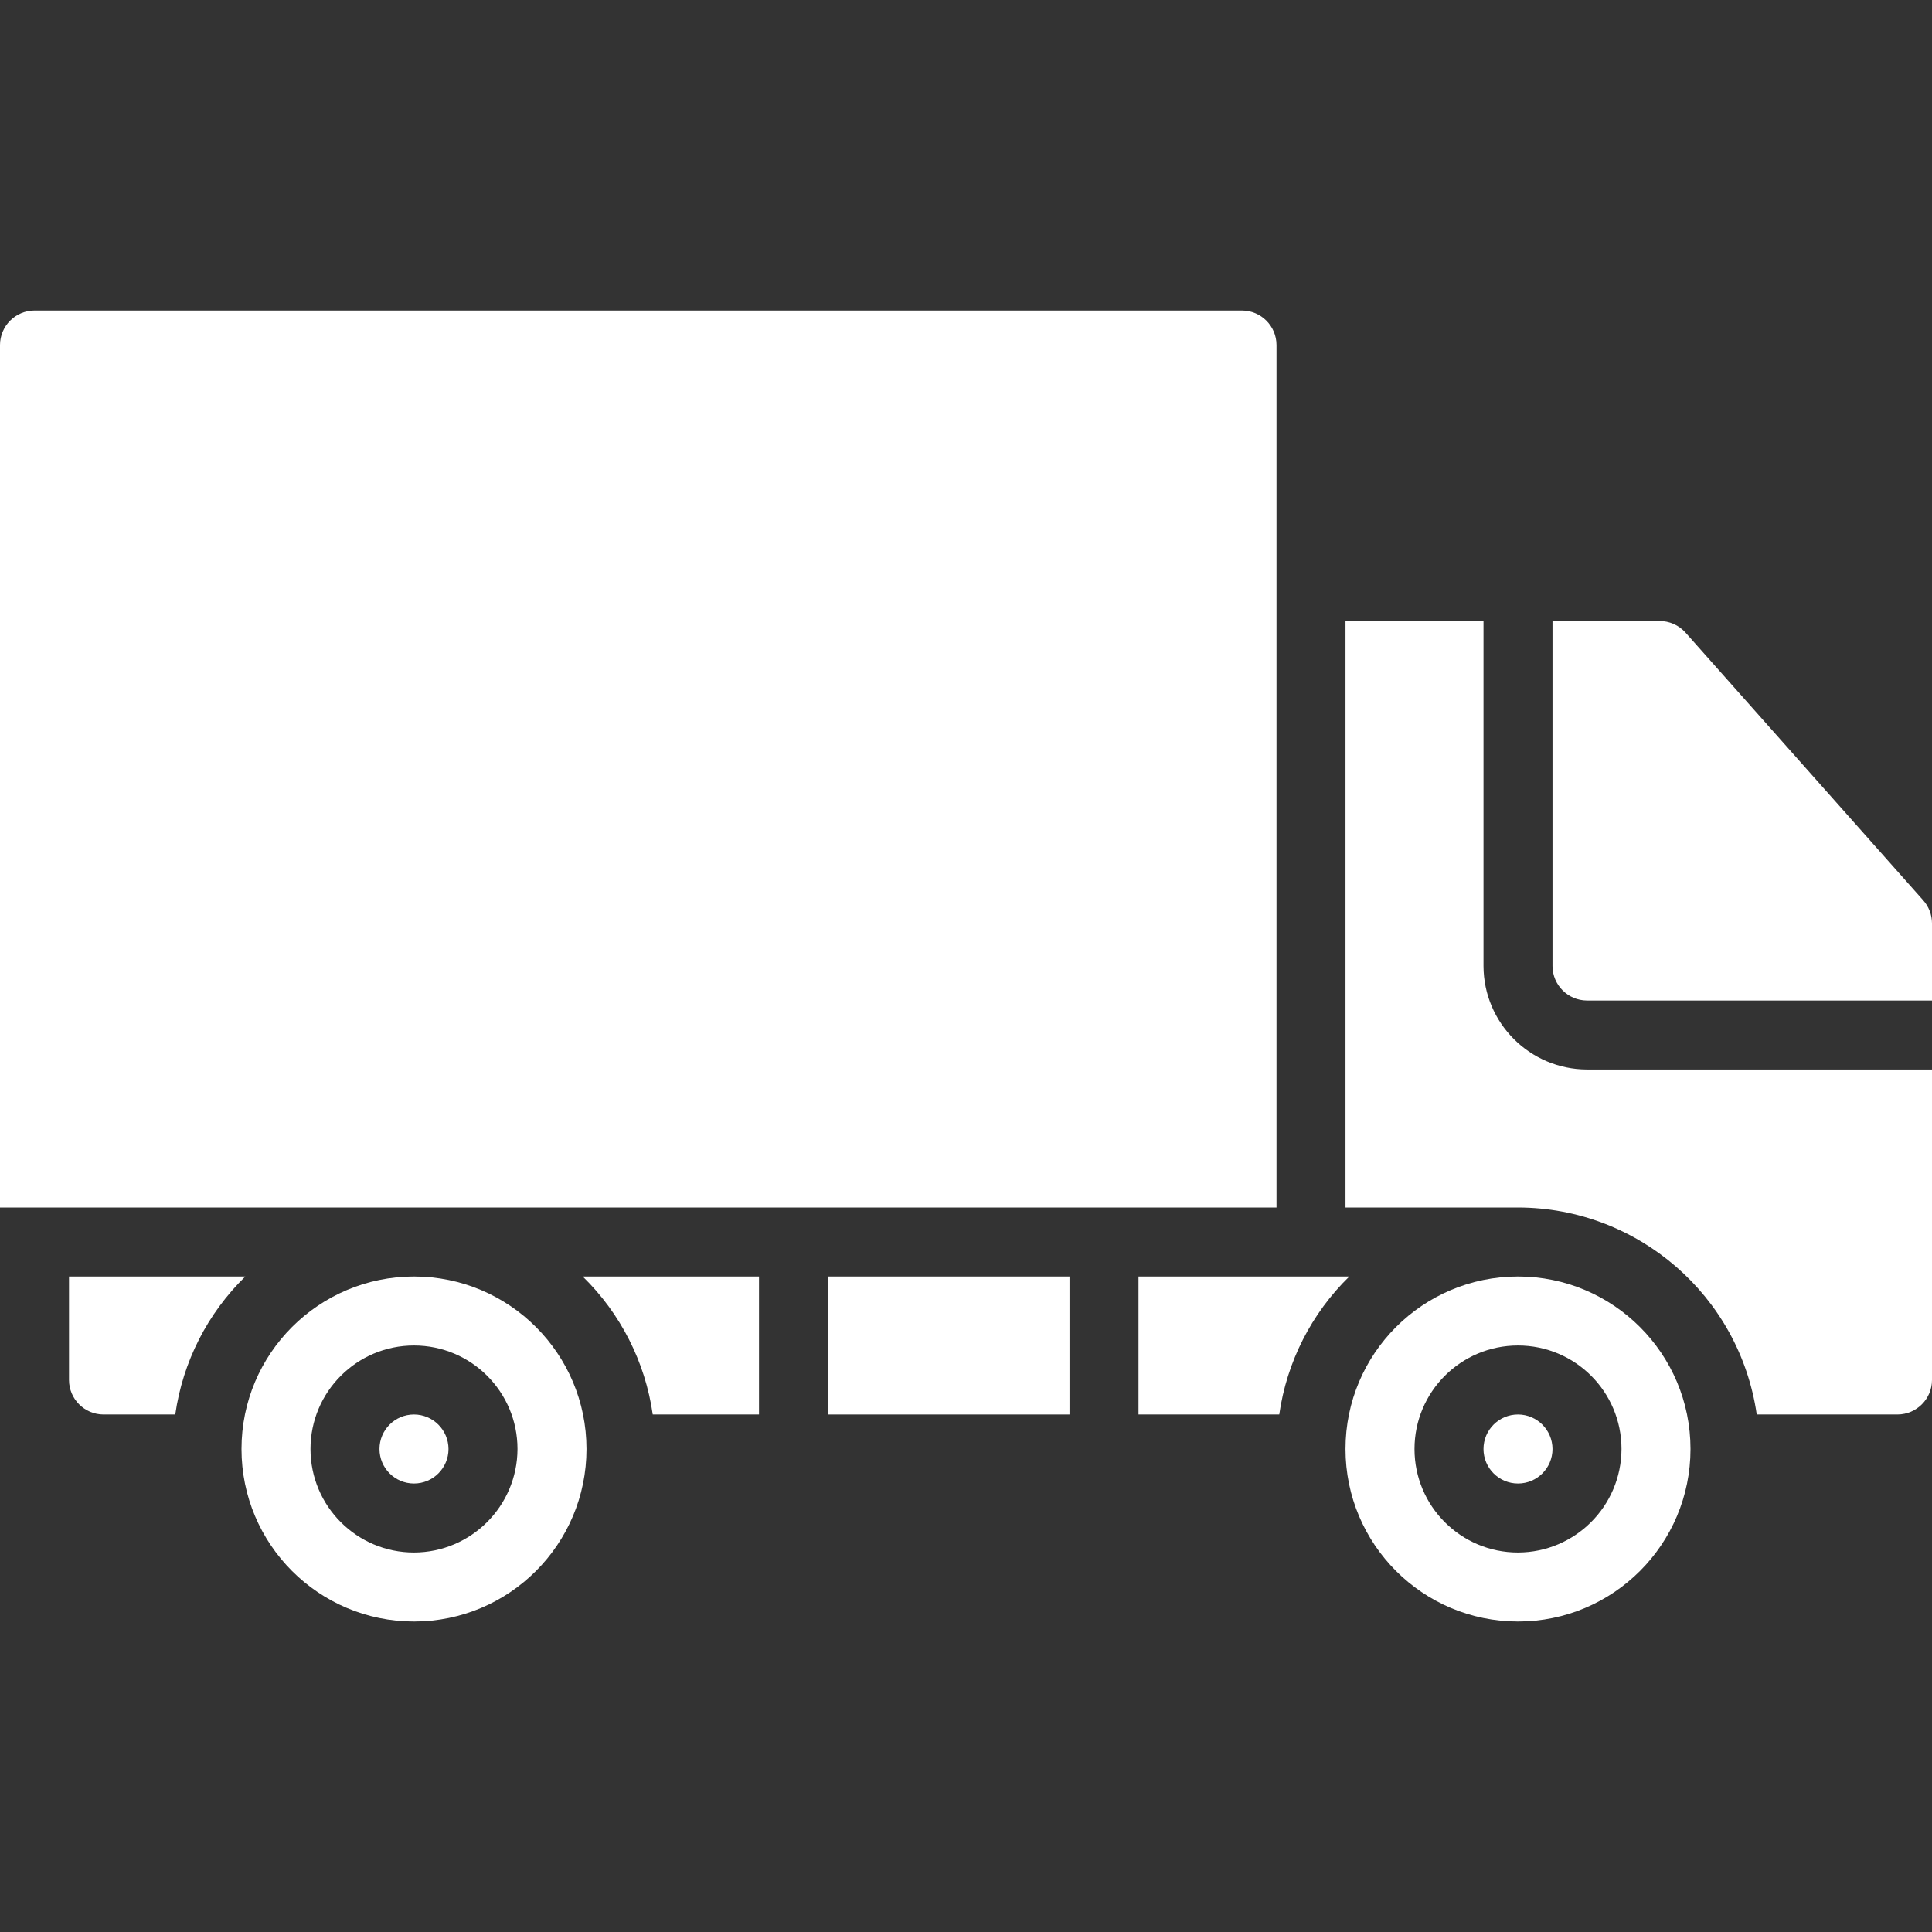
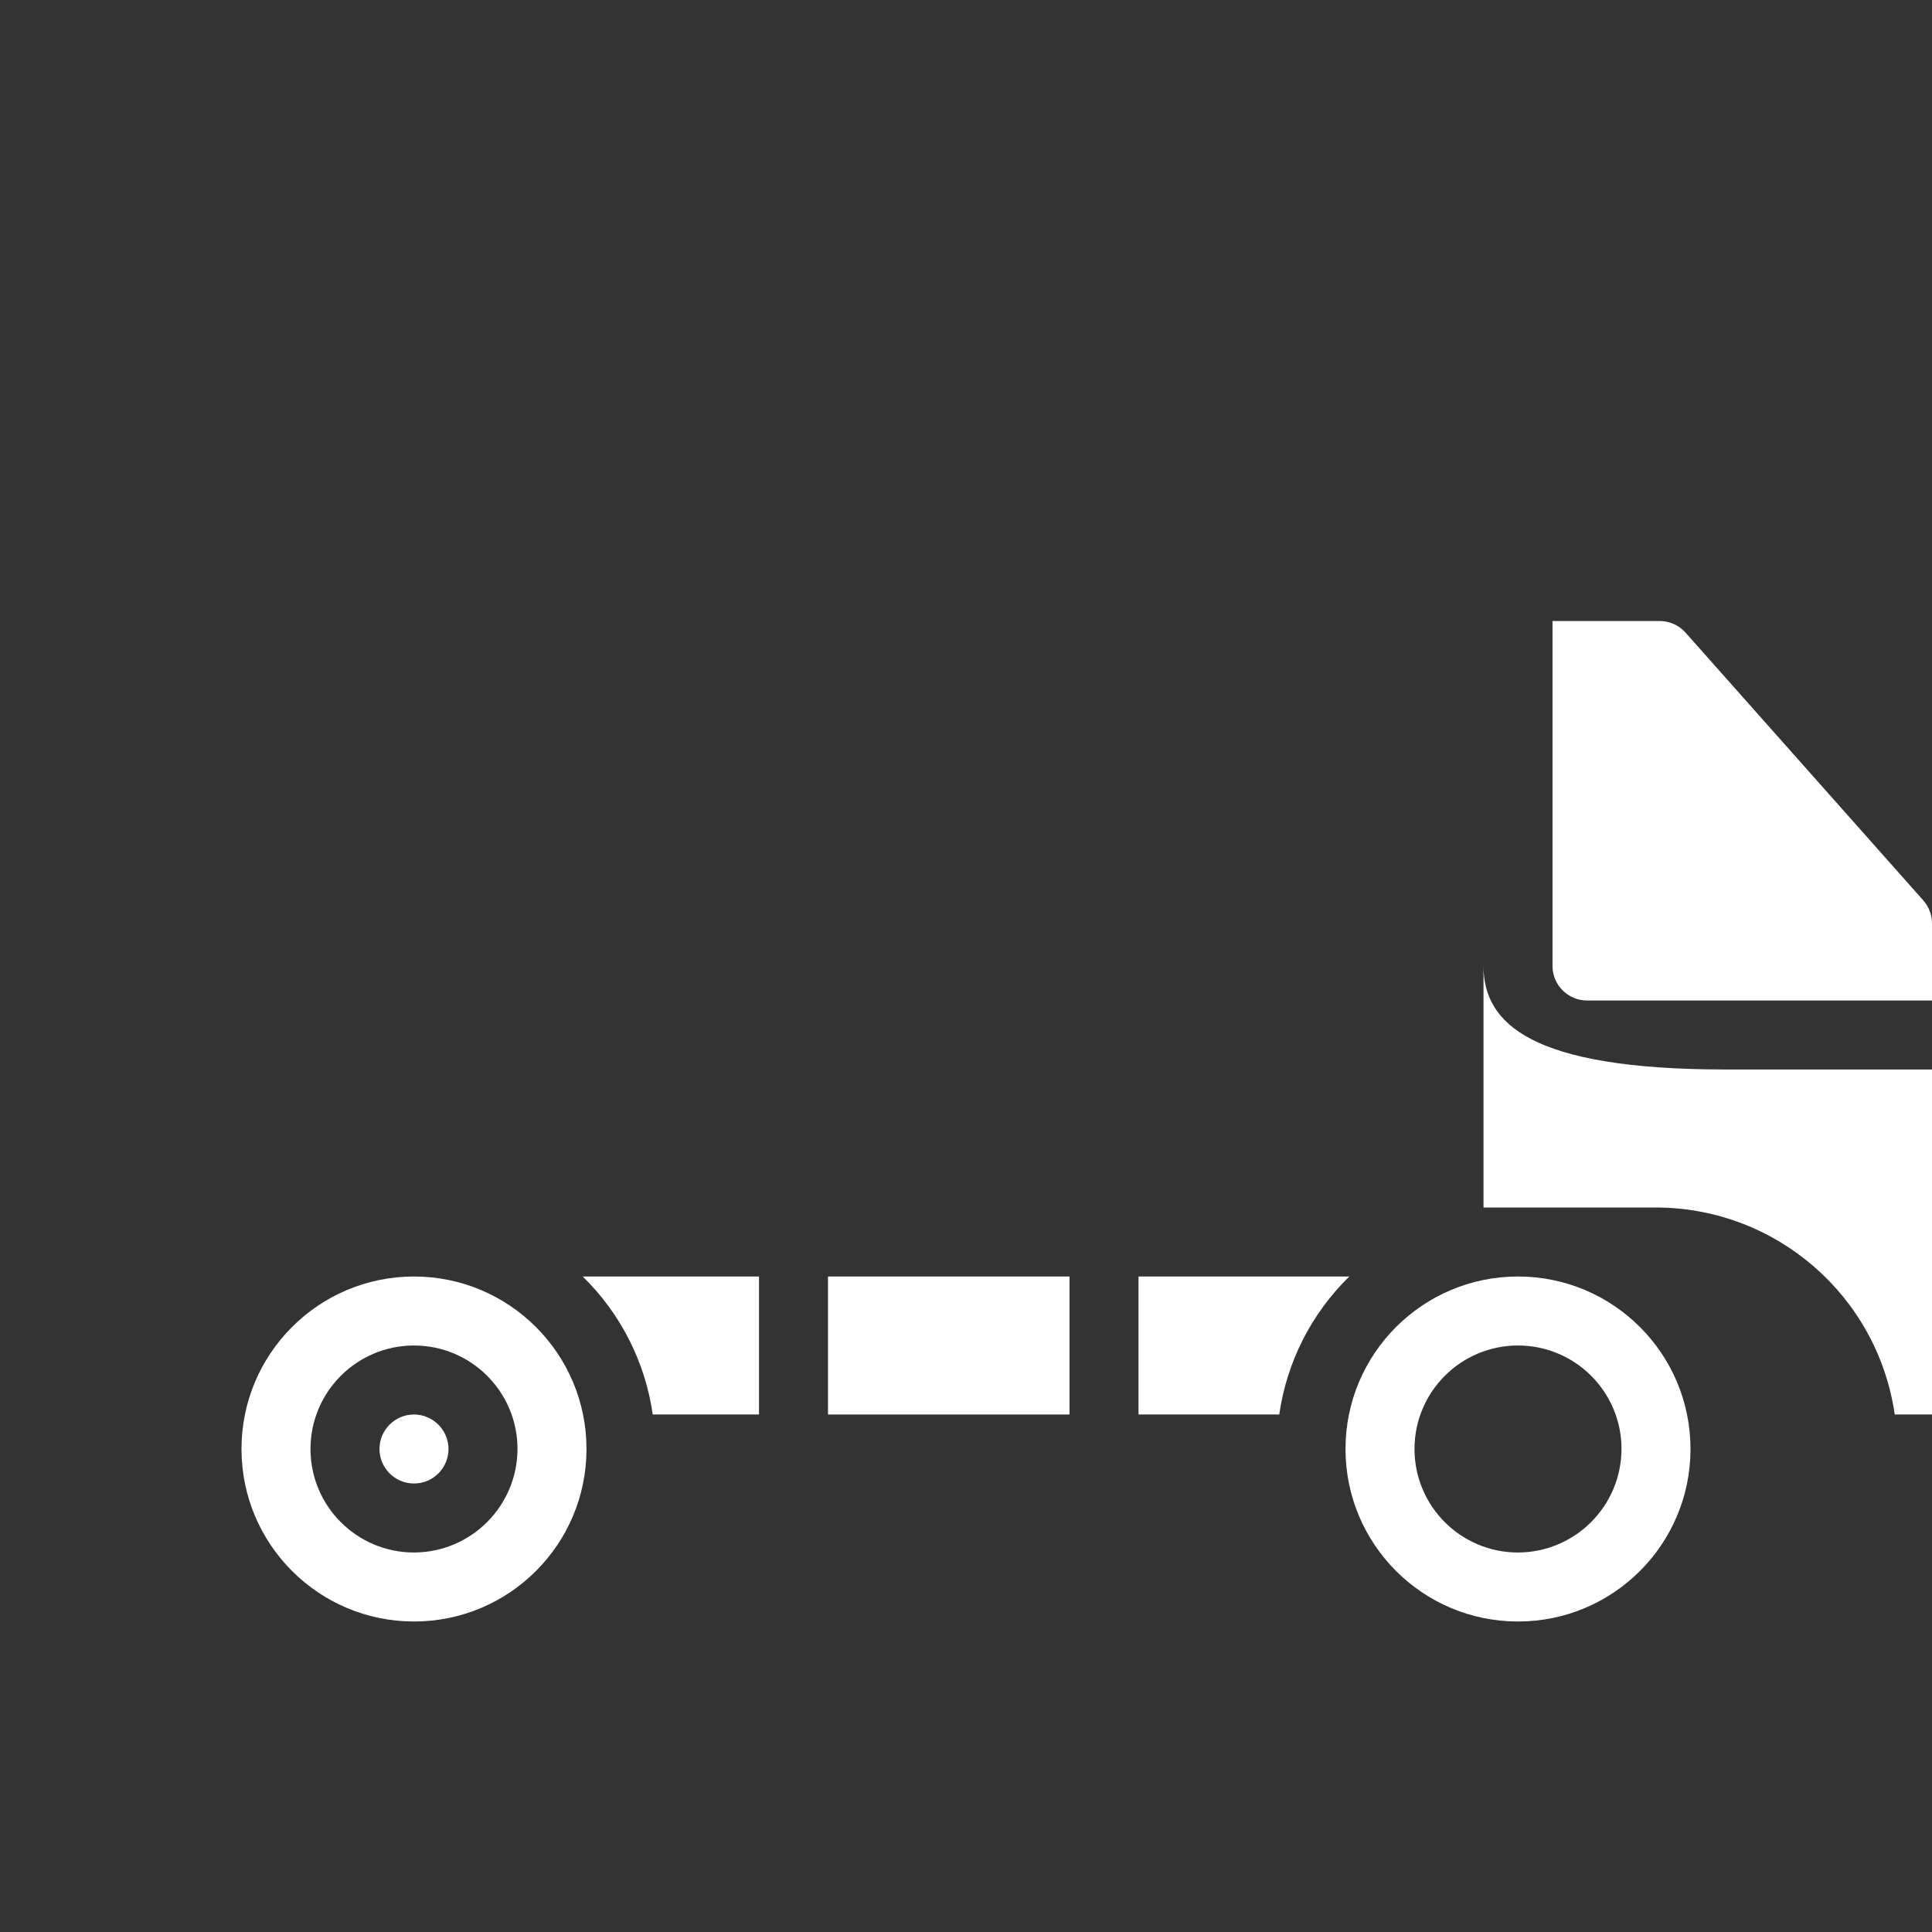
<svg xmlns="http://www.w3.org/2000/svg" version="1.1" id="Capa_1" x="0px" y="0px" viewBox="0 0 512 512" style="enable-background:new 0 0 512 512;" xml:space="preserve">
  <rect x="0" y="0" width="512" height="512" fill="#333333" stroke="none" />
  <g>
    <g>
      <g>
        <path d="M172.983,374.857h28.16v-36.571h-46.72C164.472,348.097,170.997,360.954,172.983,374.857z" fill="#000000" style="fill: rgb(255, 255, 255);" />
        <path d="M109.714,338.286C84.467,338.286,64,358.753,64,384s20.467,45.714,45.714,45.714s45.714-20.467,45.714-45.714 C155.419,358.756,134.958,338.295,109.714,338.286z M109.714,411.429c-15.148,0-27.429-12.28-27.429-27.429 s12.28-27.429,27.429-27.429s27.429,12.28,27.429,27.429C137.098,399.13,124.844,411.384,109.714,411.429z" fill="#000000" style="fill: rgb(255, 255, 255);" />
        <path d="M109.714,374.857c-5.049,0-9.143,4.093-9.143,9.143s4.093,9.143,9.143,9.143s9.143-4.093,9.143-9.143 C118.842,378.957,114.758,374.872,109.714,374.857z" fill="#000000" style="fill: rgb(255, 255, 255);" />
-         <path d="M18.286,338.286v27.429c0.015,5.043,4.099,9.128,9.143,9.143h19.017c1.986-13.903,8.511-26.76,18.56-36.571H18.286z" fill="#000000" style="fill: rgb(255, 255, 255);" />
-         <path d="M338.286,91.429c-0.015-5.043-4.099-9.128-9.143-9.143h-320C4.099,82.3,0.015,86.385,0,91.429V320h338.286V91.429z" fill="#000000" style="fill: rgb(255, 255, 255);" />
        <rect x="219.429" y="338.286" width="64" height="36.571" fill="#000000" style="fill: rgb(255, 255, 255);" />
        <path d="M509.623,238.537l-62.994-70.949c-1.754-1.933-4.247-3.03-6.857-3.017h-28.343V256c0.015,5.043,4.099,9.128,9.143,9.143 H512v-20.48C511.987,242.398,511.141,240.218,509.623,238.537z" fill="#000000" style="fill: rgb(255, 255, 255);" />
        <path d="M402.286,338.286c-25.247,0-45.714,20.467-45.714,45.714s20.467,45.714,45.714,45.714S448,409.247,448,384 C447.991,358.756,427.529,338.295,402.286,338.286z M402.286,411.429c-15.148,0-27.429-12.28-27.429-27.429 s12.28-27.429,27.429-27.429c15.148,0,27.429,12.28,27.429,27.429C429.67,399.13,417.416,411.384,402.286,411.429z" fill="#000000" style="fill: rgb(255, 255, 255);" />
-         <path d="M393.143,256v-91.429h-36.571V320h45.714c31.782,0.048,58.717,23.403,63.269,54.857h37.303 c5.043-0.015,9.128-4.099,9.143-9.143v-82.286h-91.429C405.442,283.384,393.187,271.13,393.143,256z" fill="#000000" style="fill: rgb(255, 255, 255);" />
+         <path d="M393.143,256v-91.429V320h45.714c31.782,0.048,58.717,23.403,63.269,54.857h37.303 c5.043-0.015,9.128-4.099,9.143-9.143v-82.286h-91.429C405.442,283.384,393.187,271.13,393.143,256z" fill="#000000" style="fill: rgb(255, 255, 255);" />
        <path d="M301.714,338.286v36.571h37.303c1.986-13.903,8.511-26.76,18.56-36.571H301.714z" fill="#000000" style="fill: rgb(255, 255, 255);" />
-         <path d="M402.286,374.857c-5.049,0-9.143,4.093-9.143,9.143s4.093,9.143,9.143,9.143c5.049,0,9.143-4.093,9.143-9.143 C411.414,378.957,407.329,374.872,402.286,374.857z" fill="#000000" style="fill: rgb(255, 255, 255);" />
      </g>
    </g>
  </g>
</svg>